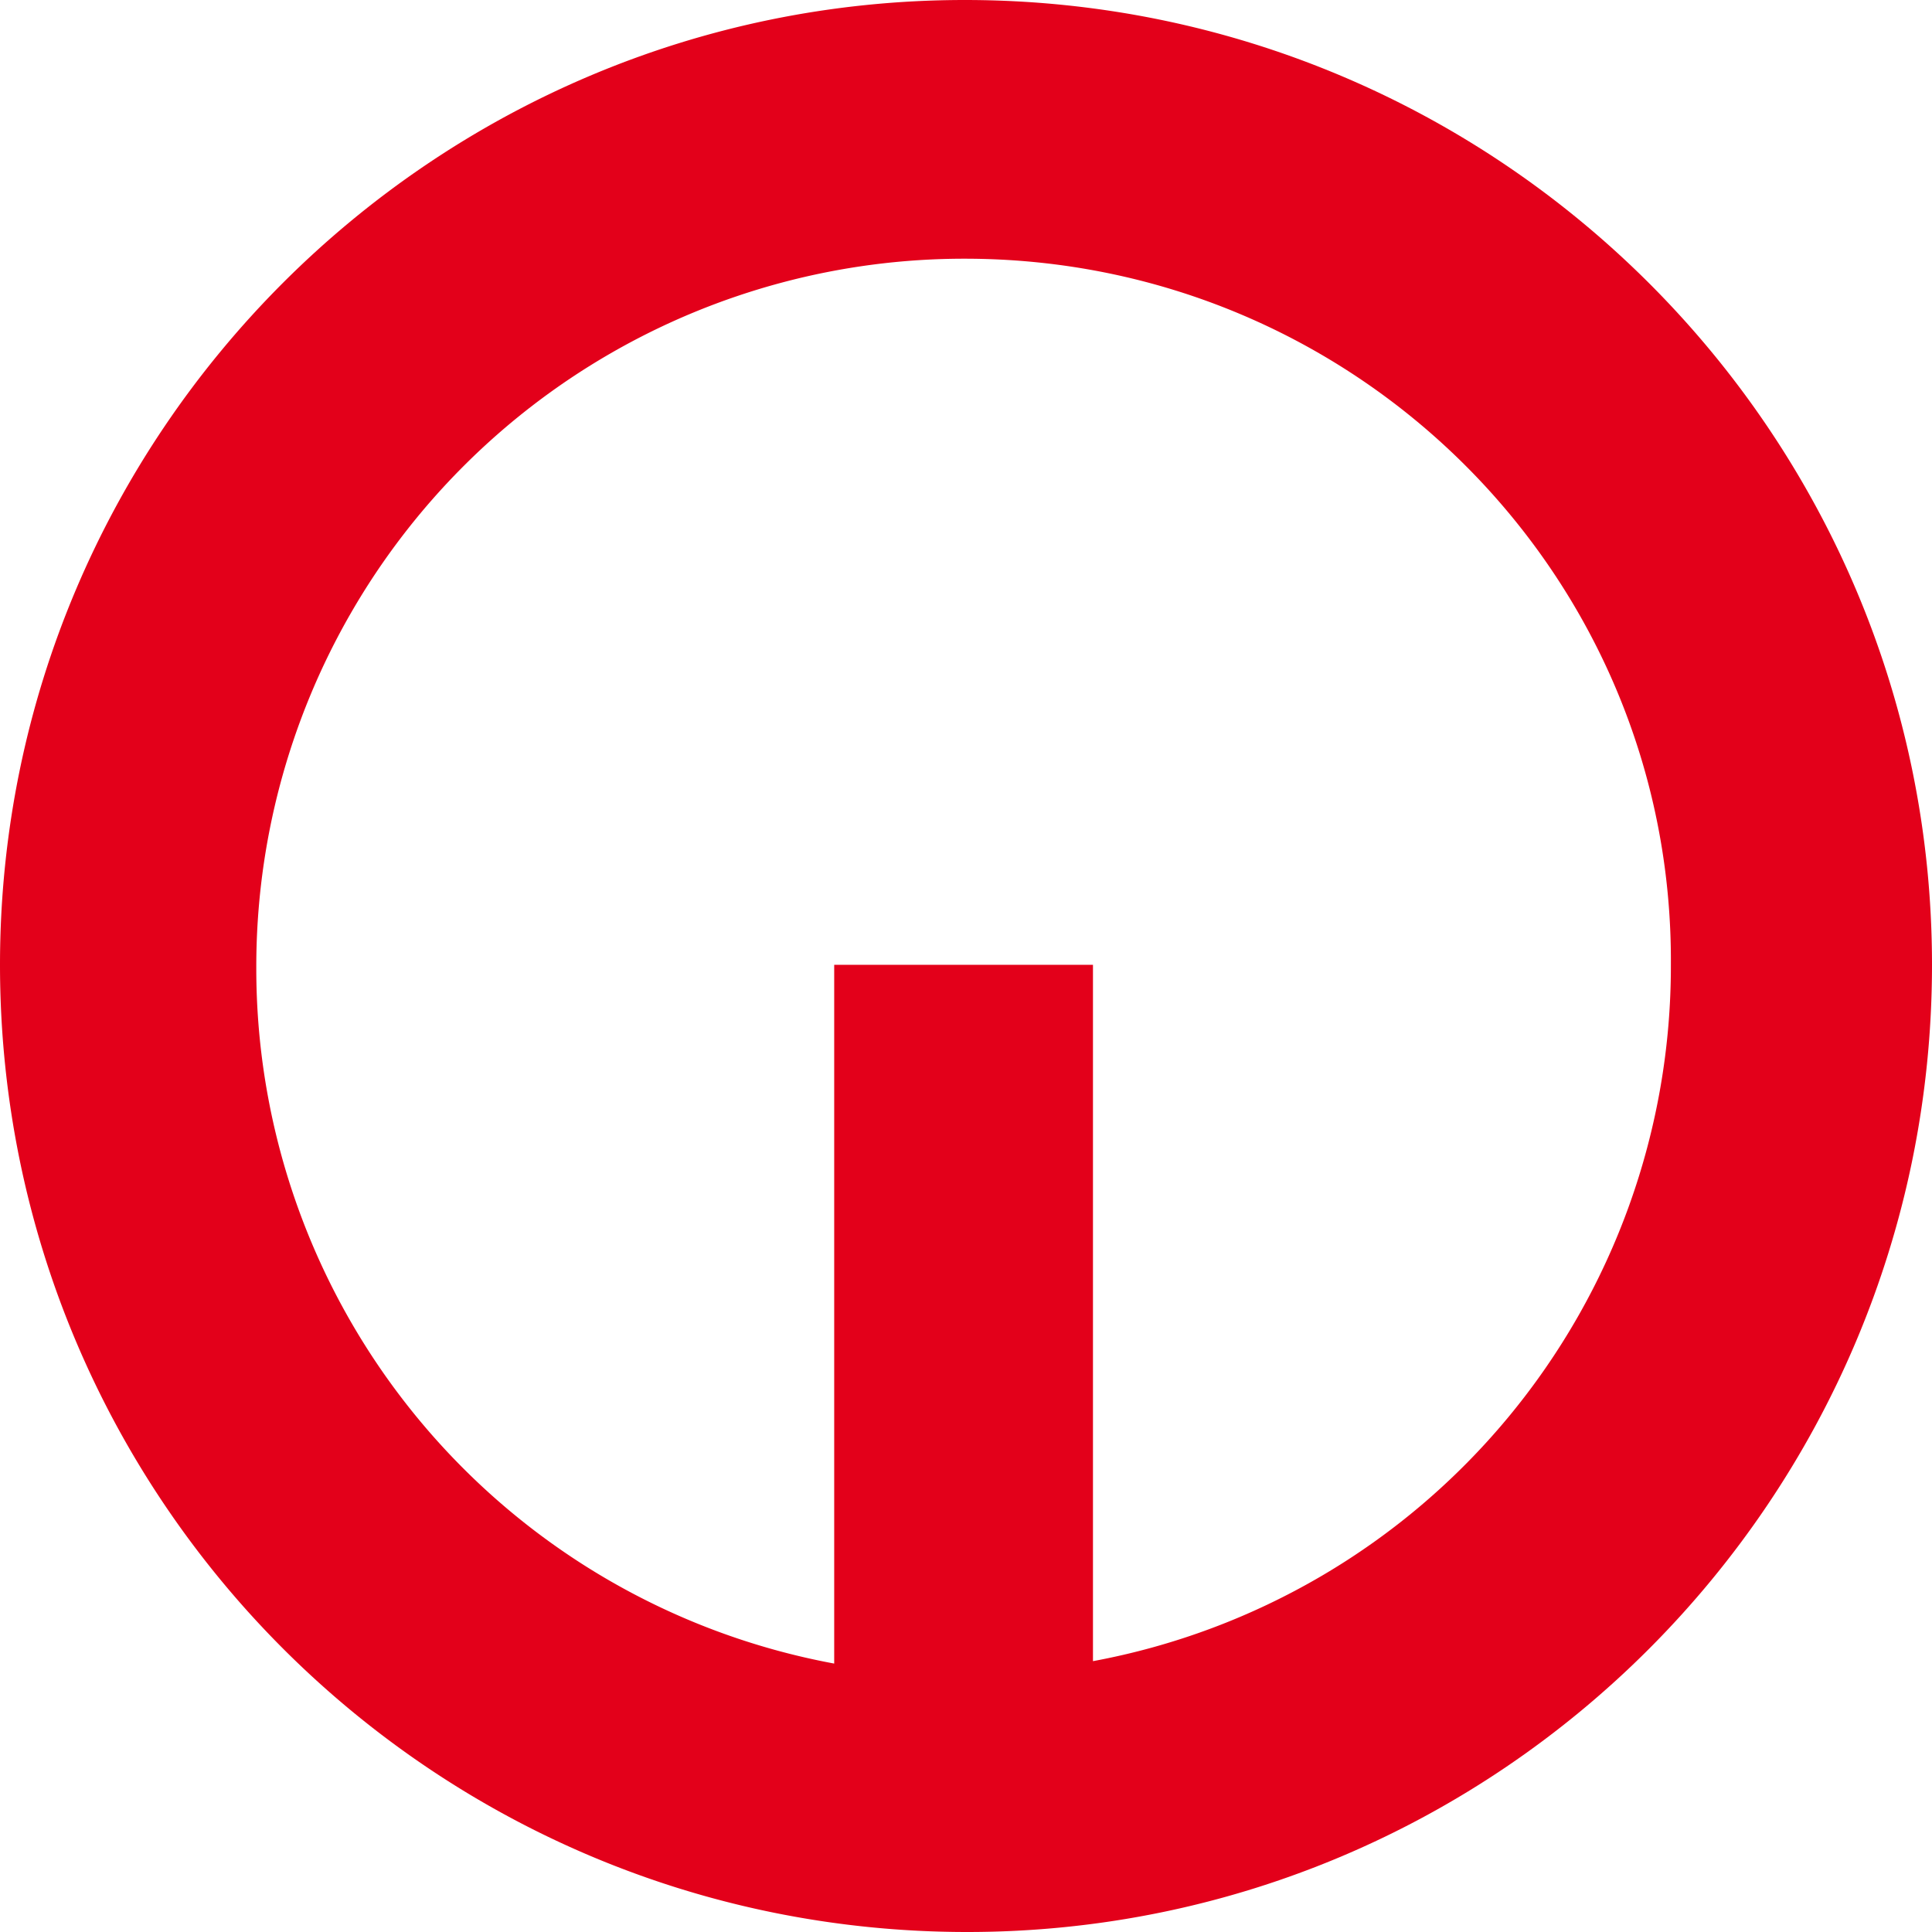
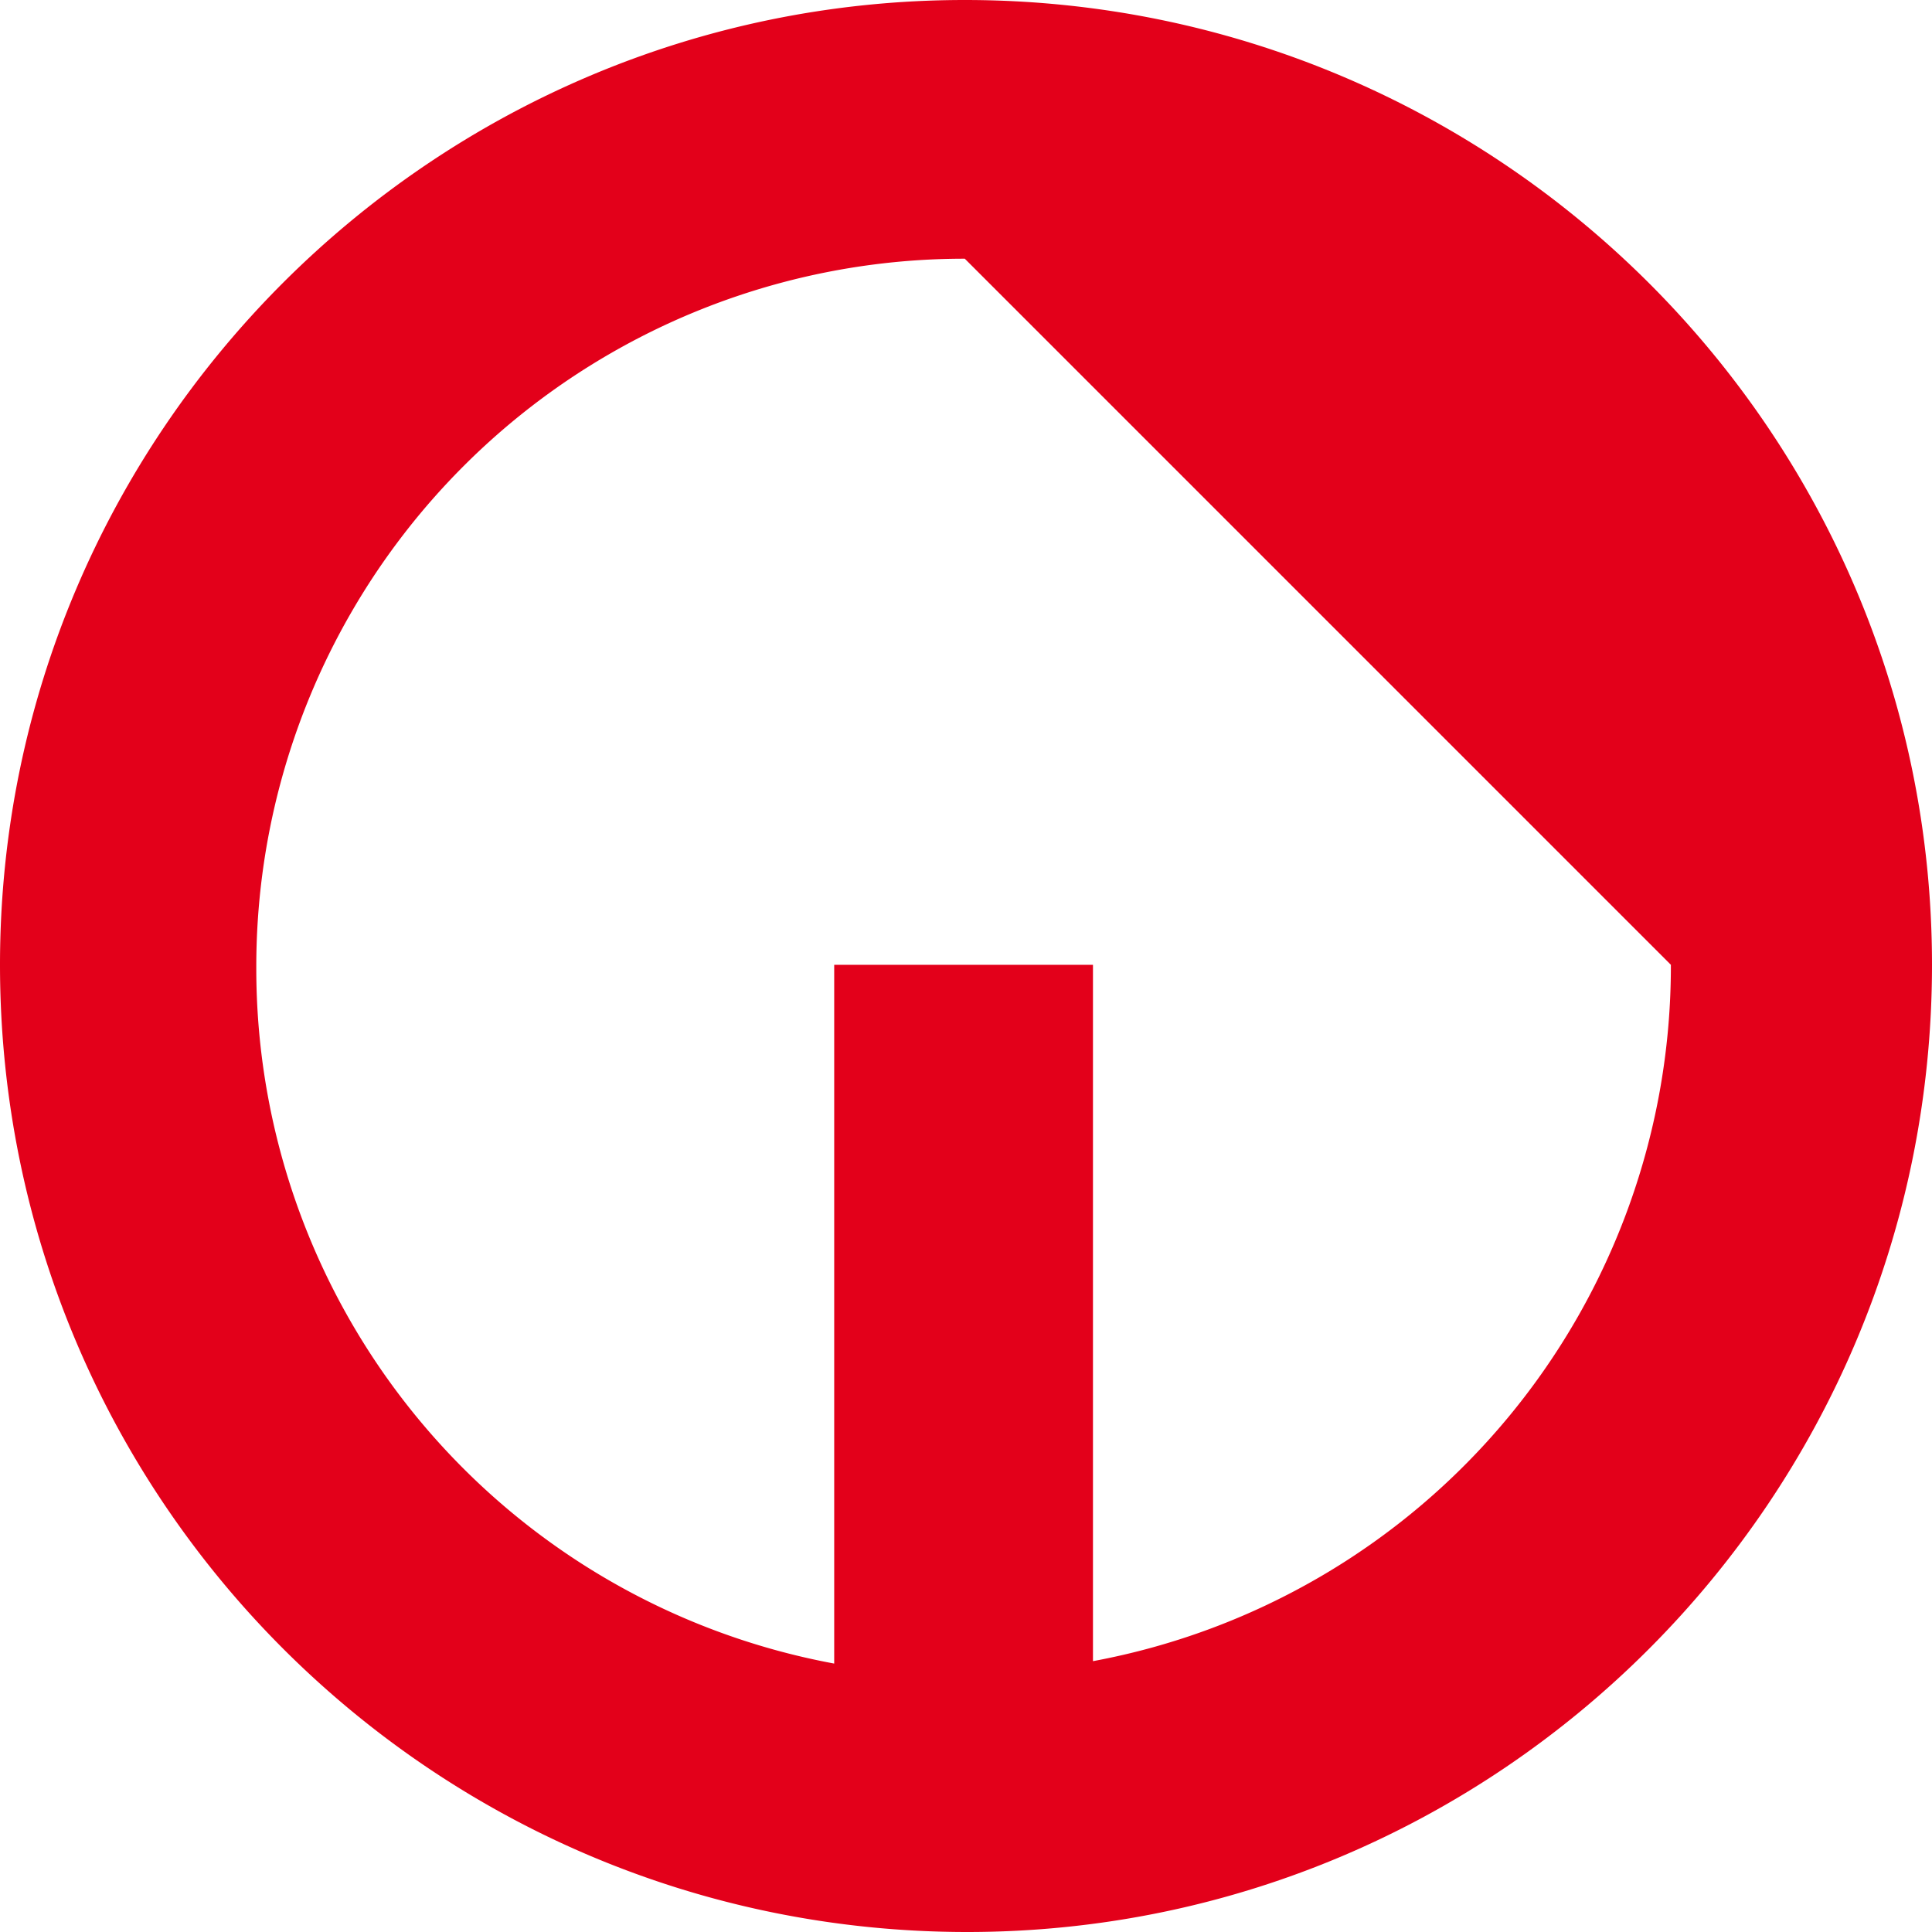
<svg xmlns="http://www.w3.org/2000/svg" width="32" height="32" fill="none">
-   <path fill="#E3001A" d="M15.98 0C24.831 0 32 7.169 32 15.98 32 24.831 24.831 32 16.02 32 7.169 32 0 24.831 0 15.98 0 7.169 7.169 0 15.98 0Zm0 4.285A11.725 11.725 0 0 0 4.245 16.02a11.707 11.707 0 0 0 9.572 11.534V15.98h4.286v11.534a11.707 11.707 0 0 0 9.572-11.534c.04-6.448-5.207-11.695-11.695-11.695Z" />
+   <path fill="#E3001A" d="M15.98 0C24.831 0 32 7.169 32 15.98 32 24.831 24.831 32 16.02 32 7.169 32 0 24.831 0 15.98 0 7.169 7.169 0 15.98 0Zm0 4.285A11.725 11.725 0 0 0 4.245 16.02a11.707 11.707 0 0 0 9.572 11.534V15.98h4.286v11.534a11.707 11.707 0 0 0 9.572-11.534Z" />
</svg>